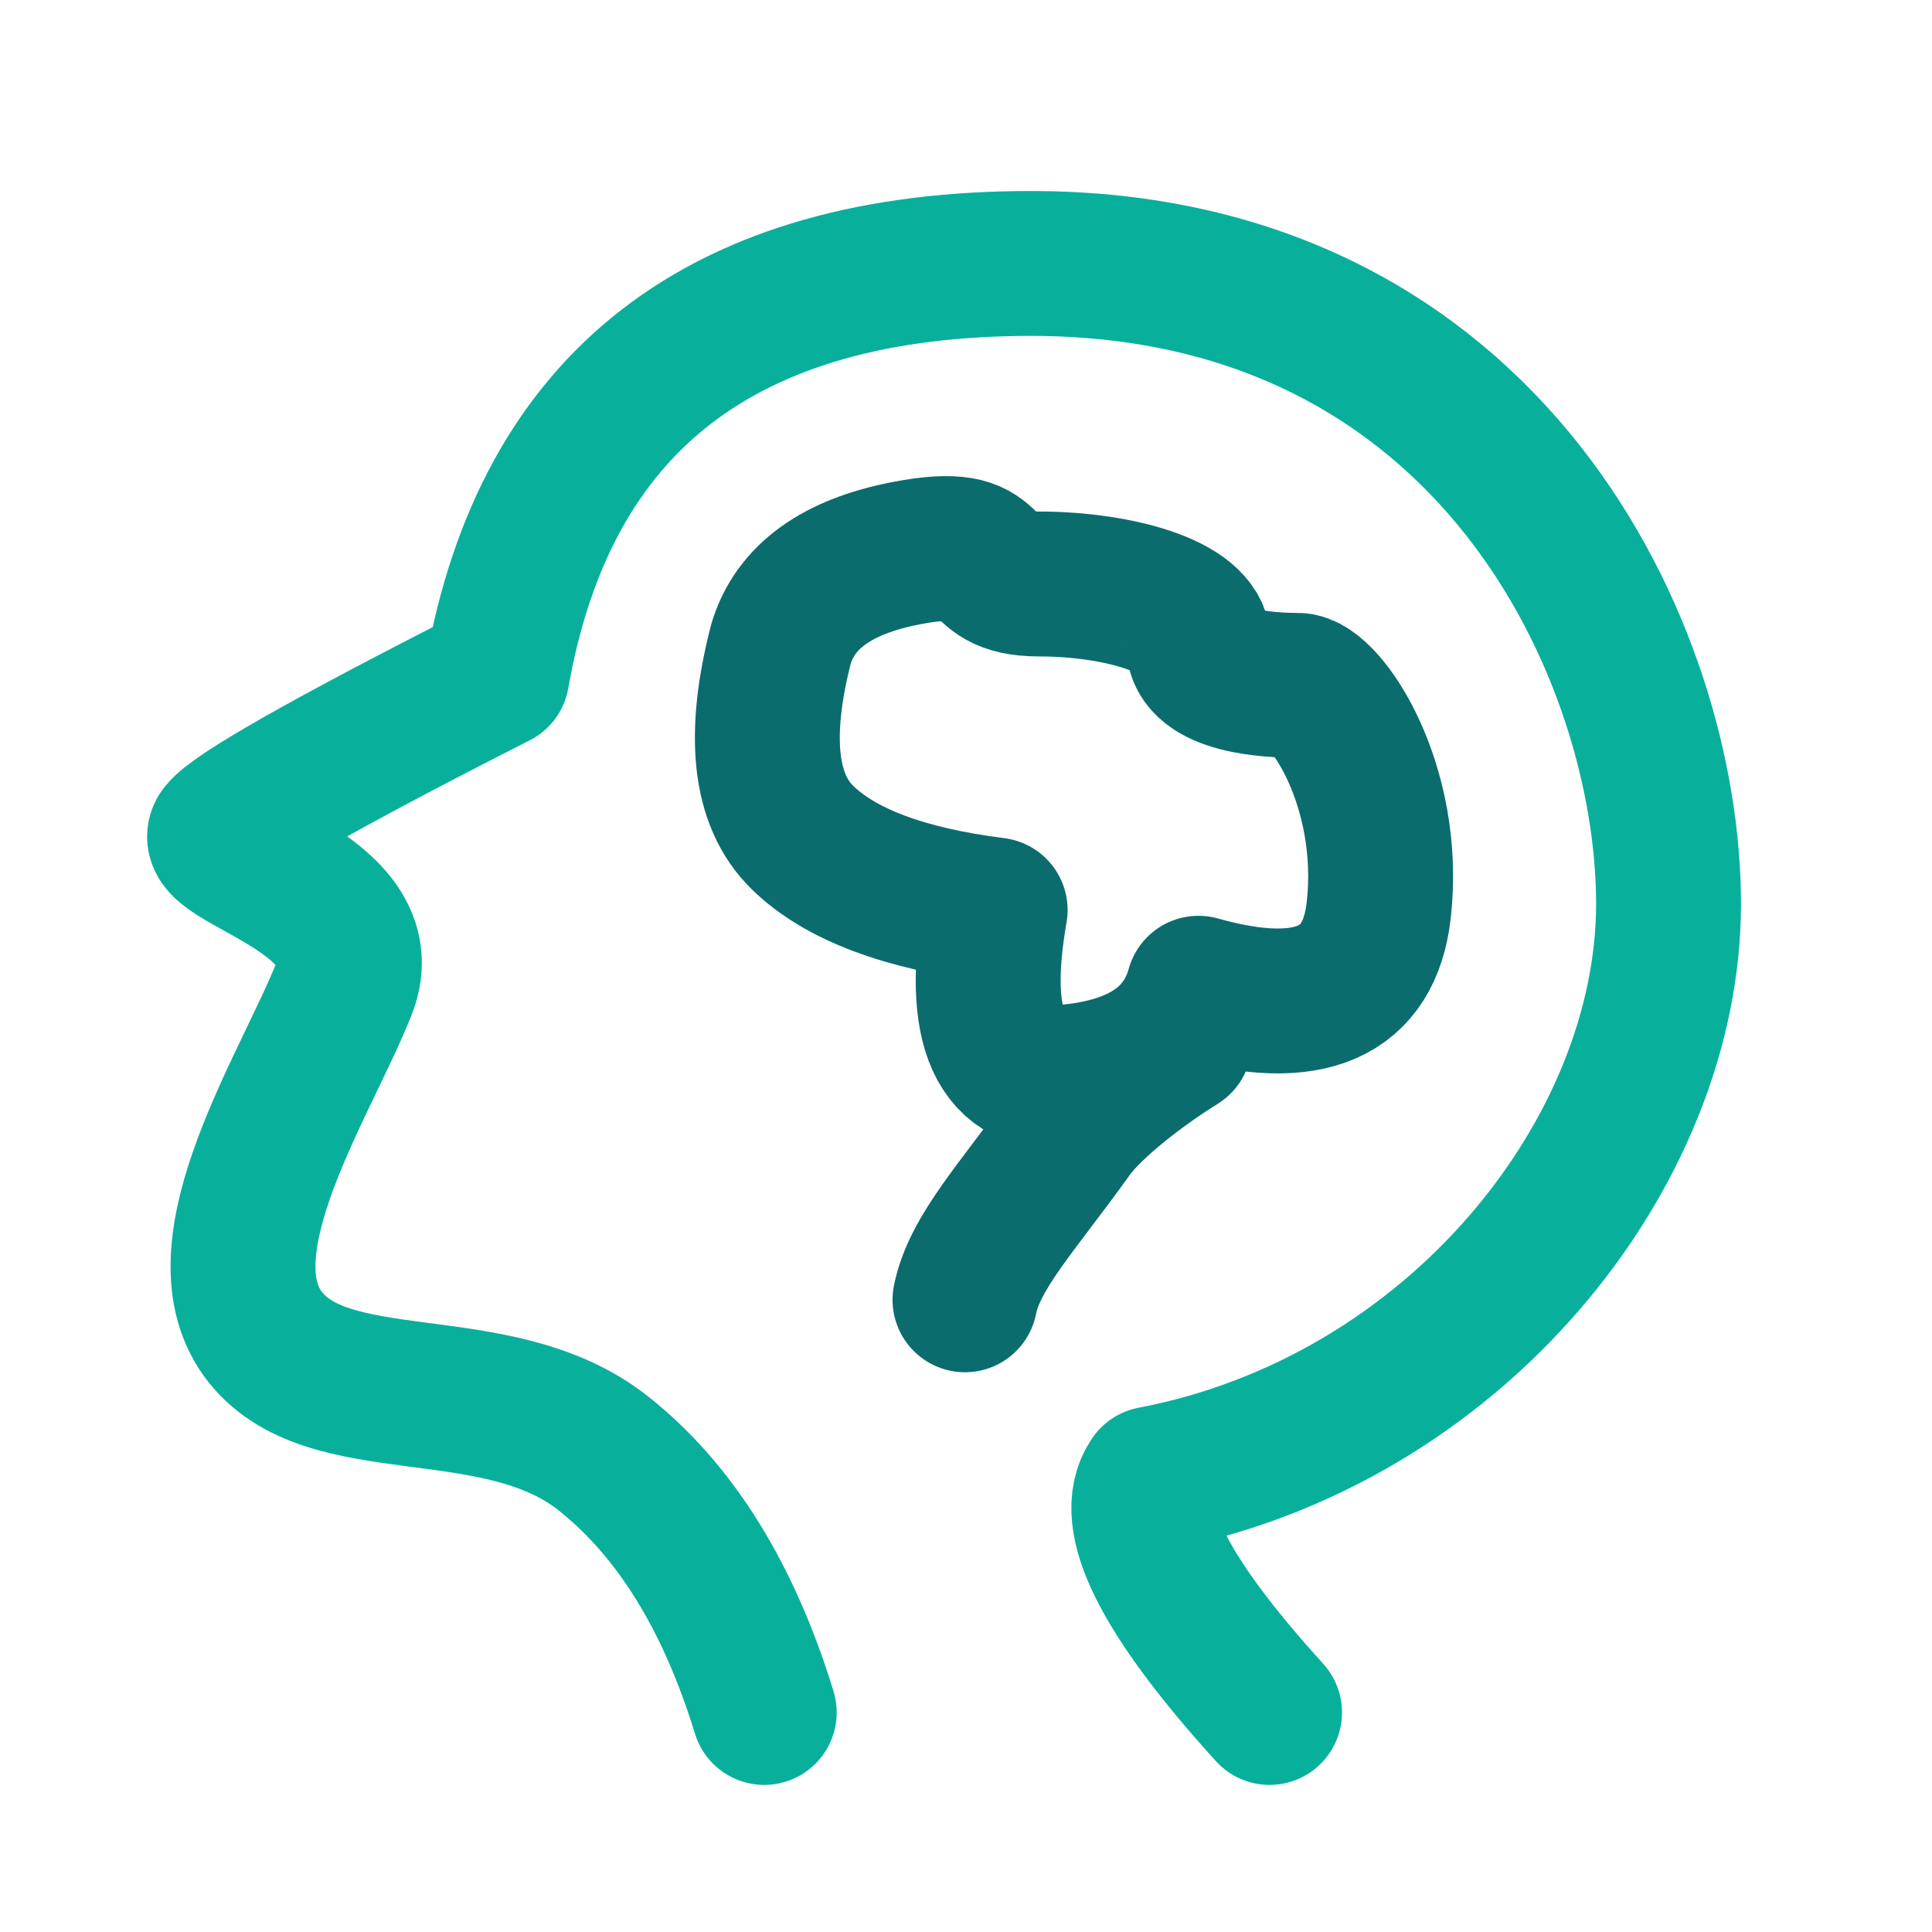
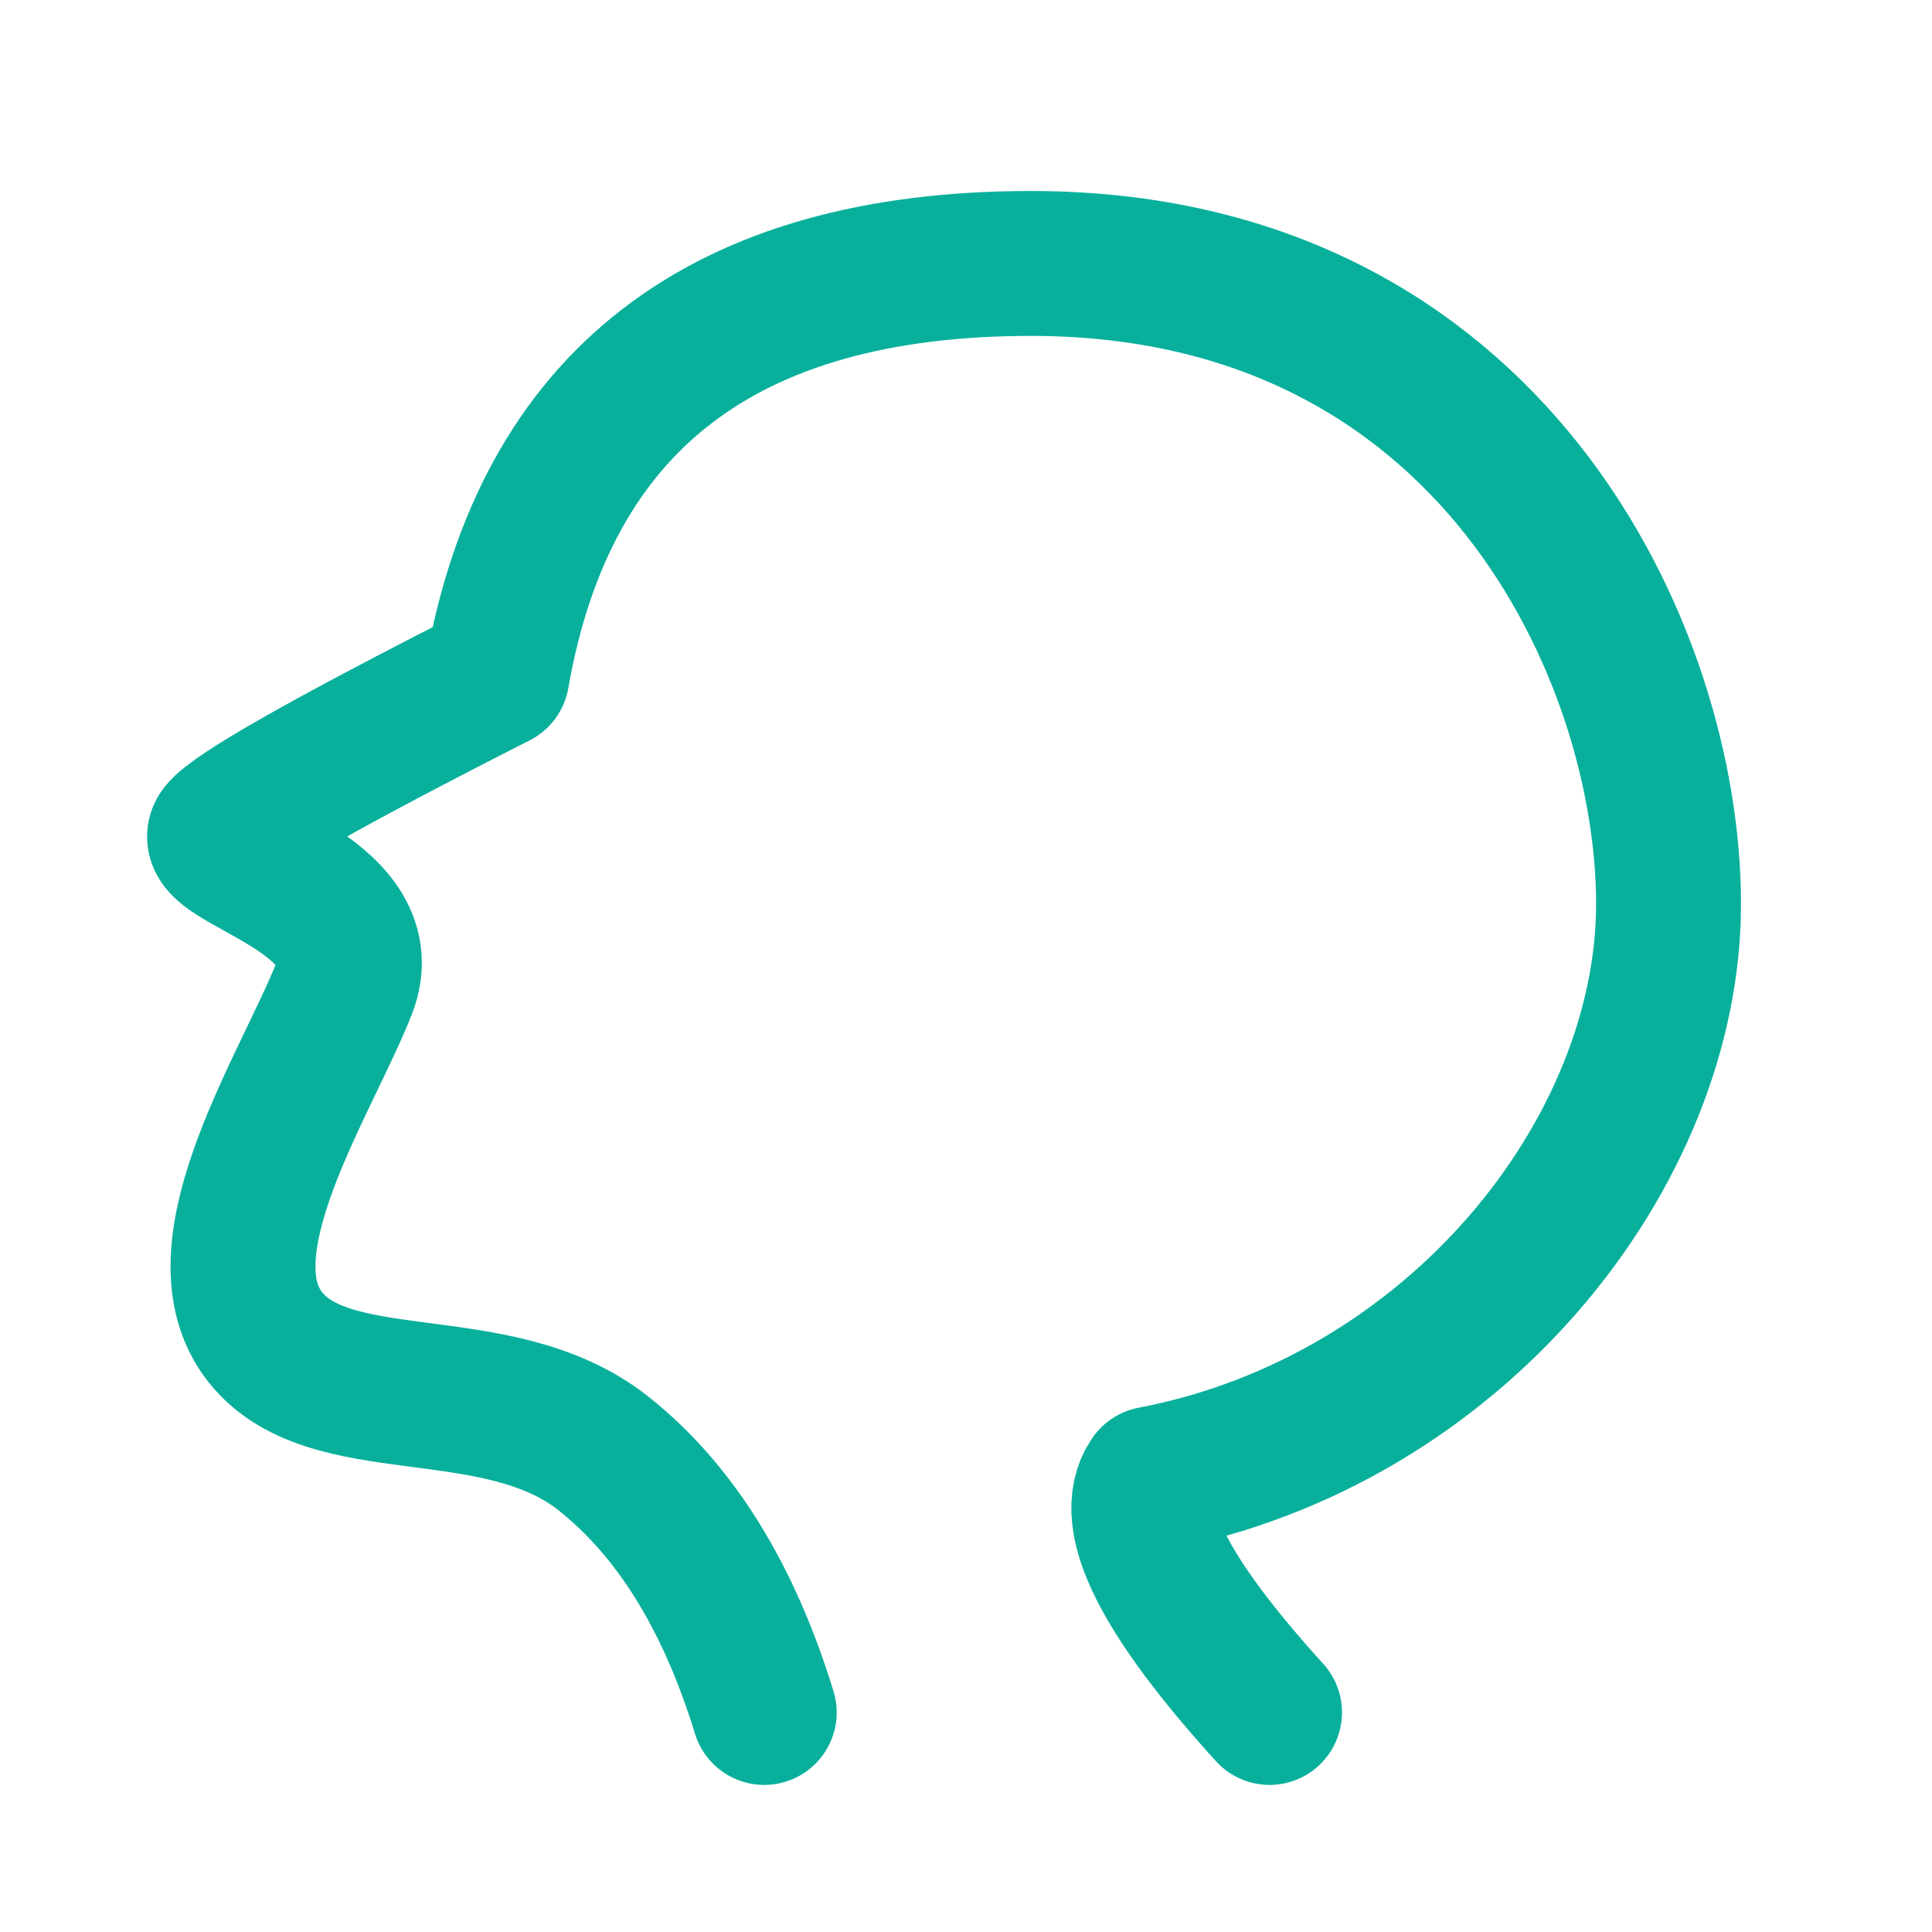
<svg xmlns="http://www.w3.org/2000/svg" width="44" height="44" viewBox="0 0 44 44" fill="none">
  <path d="M17.405 39C16.596 36.364 15.377 34.398 13.746 33.104C11.3 31.162 7.413 32.369 5.977 30.366C4.542 28.363 6.983 24.68 7.84 22.507C8.697 20.334 4.556 19.566 5.039 18.949C5.362 18.538 7.454 17.351 11.317 15.389C12.414 9.129 16.468 6 23.479 6C33.994 6 38 14.915 38 20.585C38 26.255 33.149 32.364 26.239 33.681C25.621 34.581 26.512 36.354 28.913 39" stroke="#08B09C" stroke-width="3.3" stroke-linecap="round" stroke-linejoin="round" />
-   <path fill-rule="evenodd" clip-rule="evenodd" d="M17.787 14.662C17.248 16.753 17.409 18.221 18.268 19.067C19.128 19.912 20.593 20.465 22.664 20.725C22.194 23.422 22.767 24.687 24.383 24.52C25.998 24.354 26.969 23.683 27.295 22.507C29.819 23.216 31.188 22.622 31.4 20.725C31.718 17.879 30.183 15.609 29.554 15.609C28.925 15.609 27.295 15.532 27.295 14.662C27.295 13.792 25.39 13.3 23.672 13.3C21.953 13.3 22.988 12.142 20.628 12.6C19.055 12.905 18.108 13.592 17.787 14.662Z" stroke="#0B6C6E" stroke-width="3.3" stroke-linejoin="round" />
-   <path d="M26.862 23.737C26.023 24.258 24.872 25.124 24.387 25.8C23.176 27.491 22.193 28.52 21.977 29.602" stroke="#0B6C6E" stroke-width="3.3" stroke-linecap="round" />
</svg>